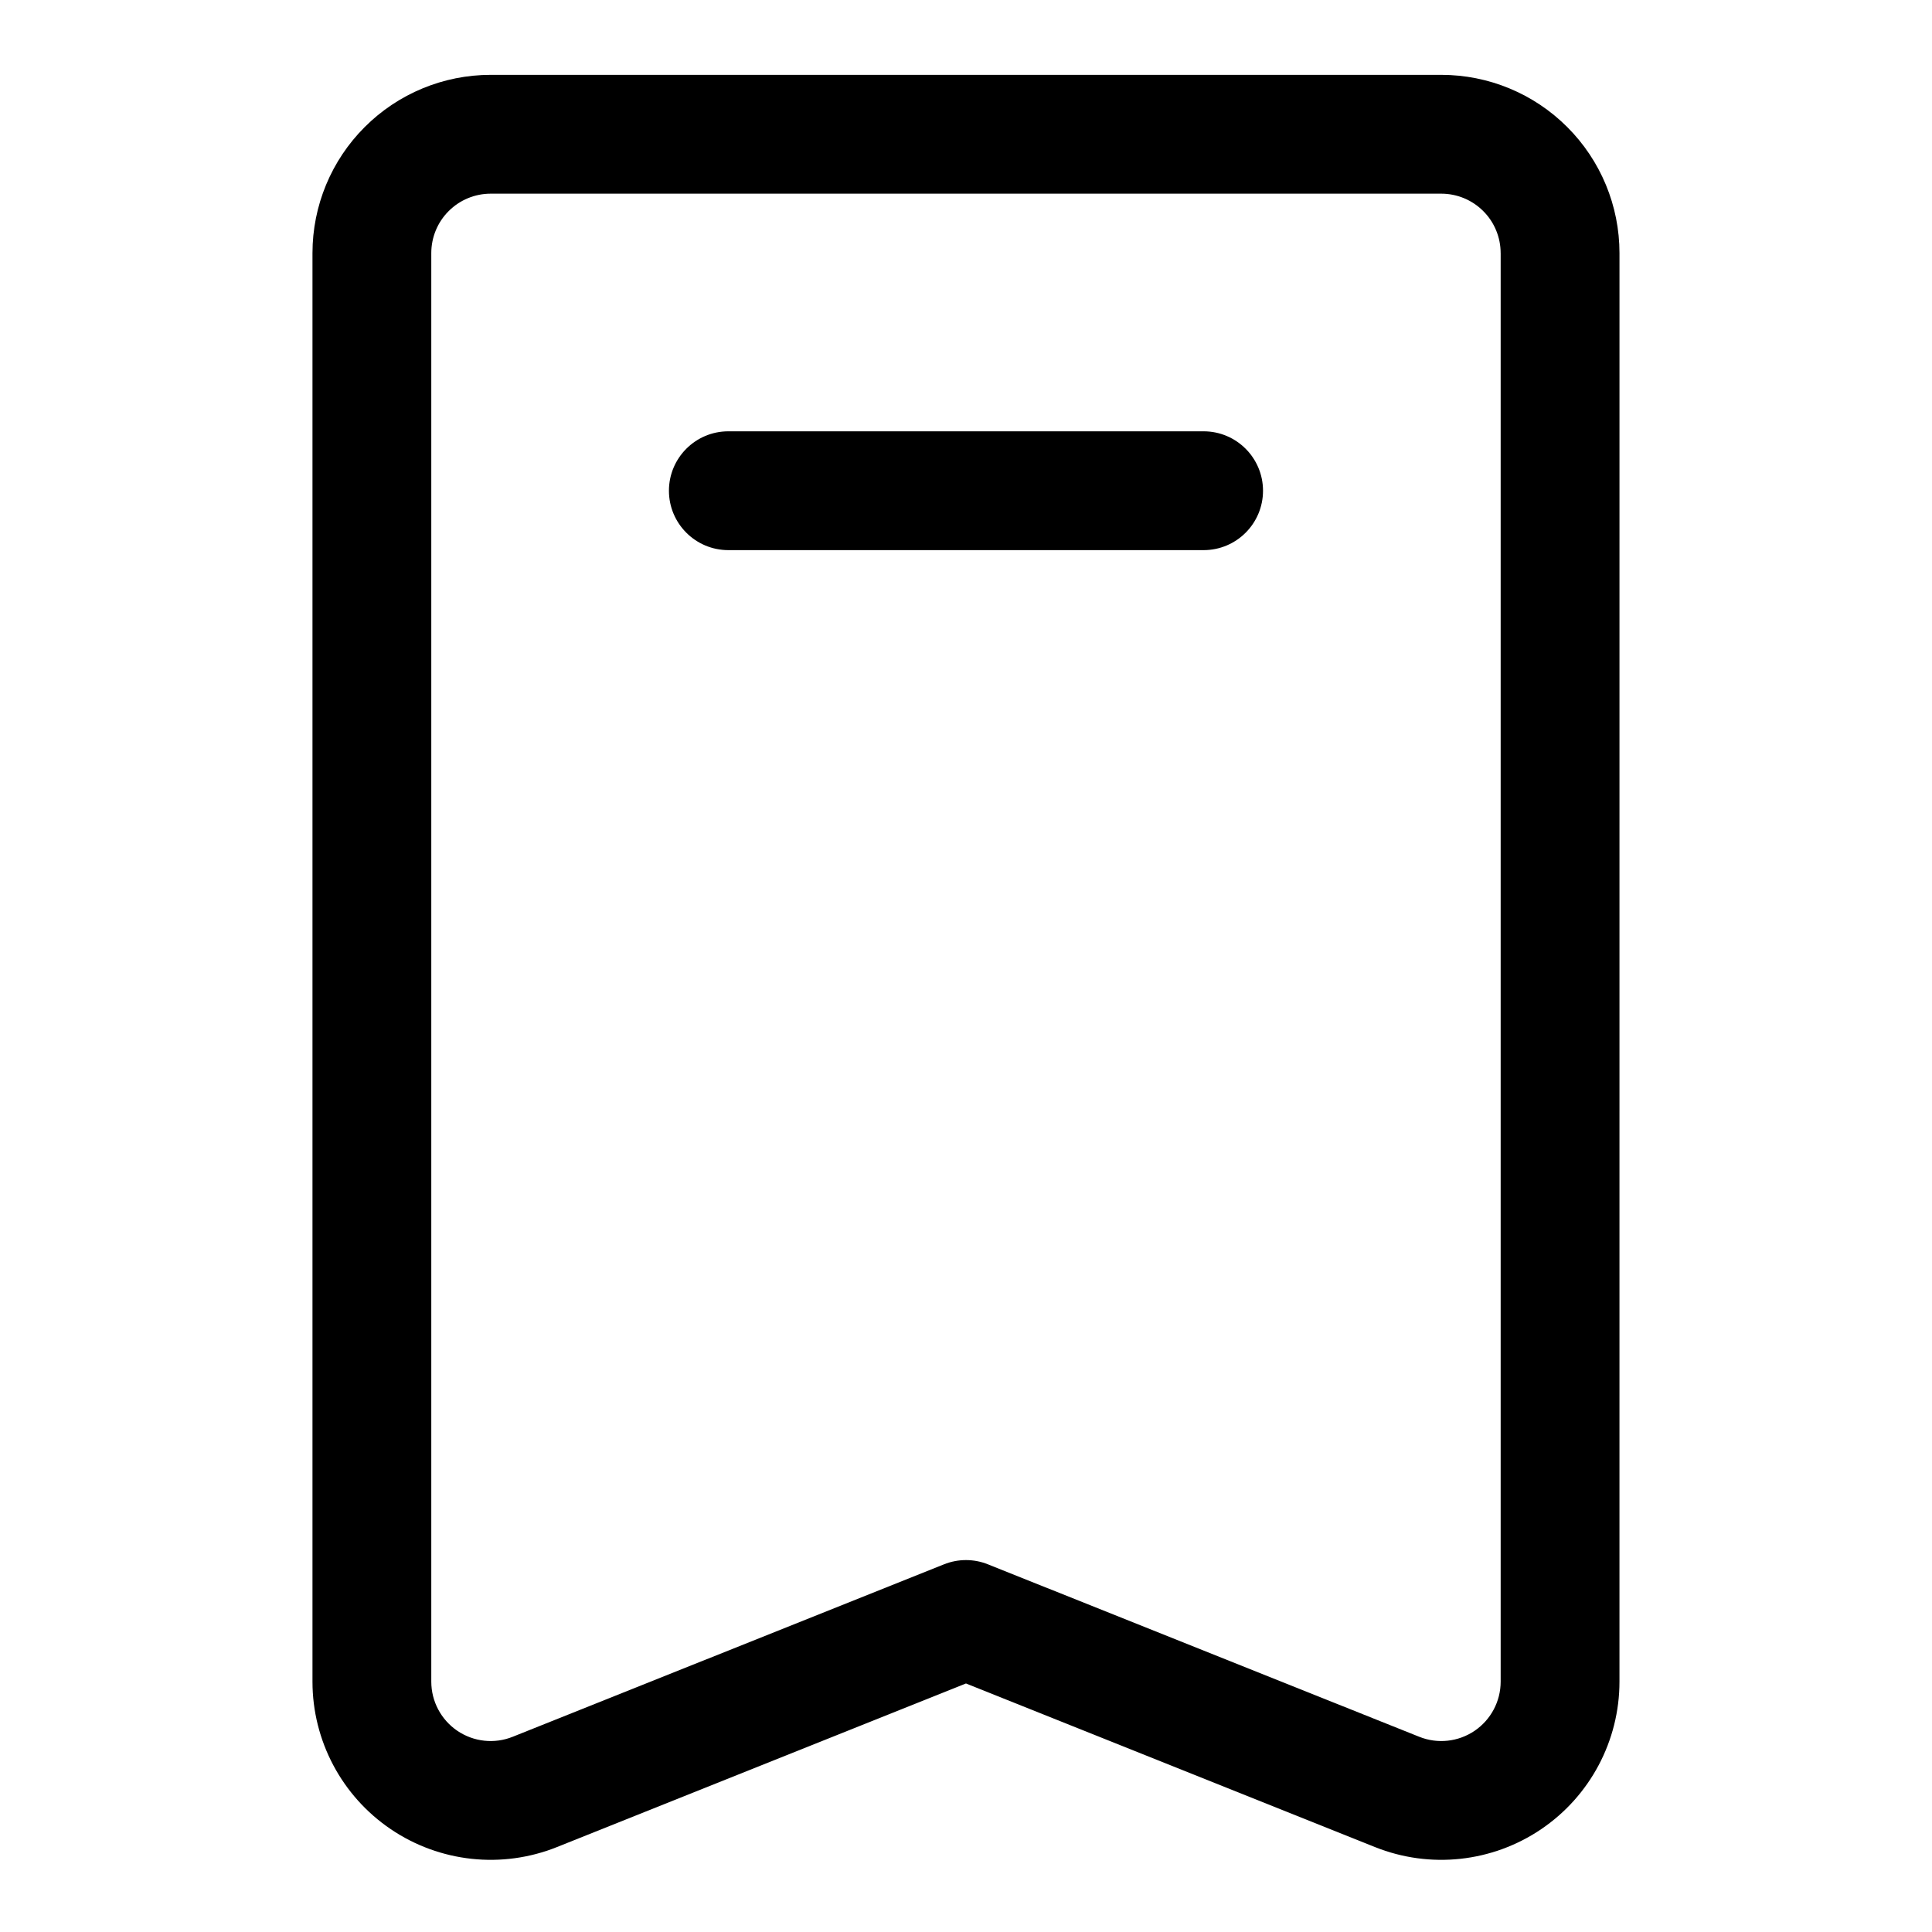
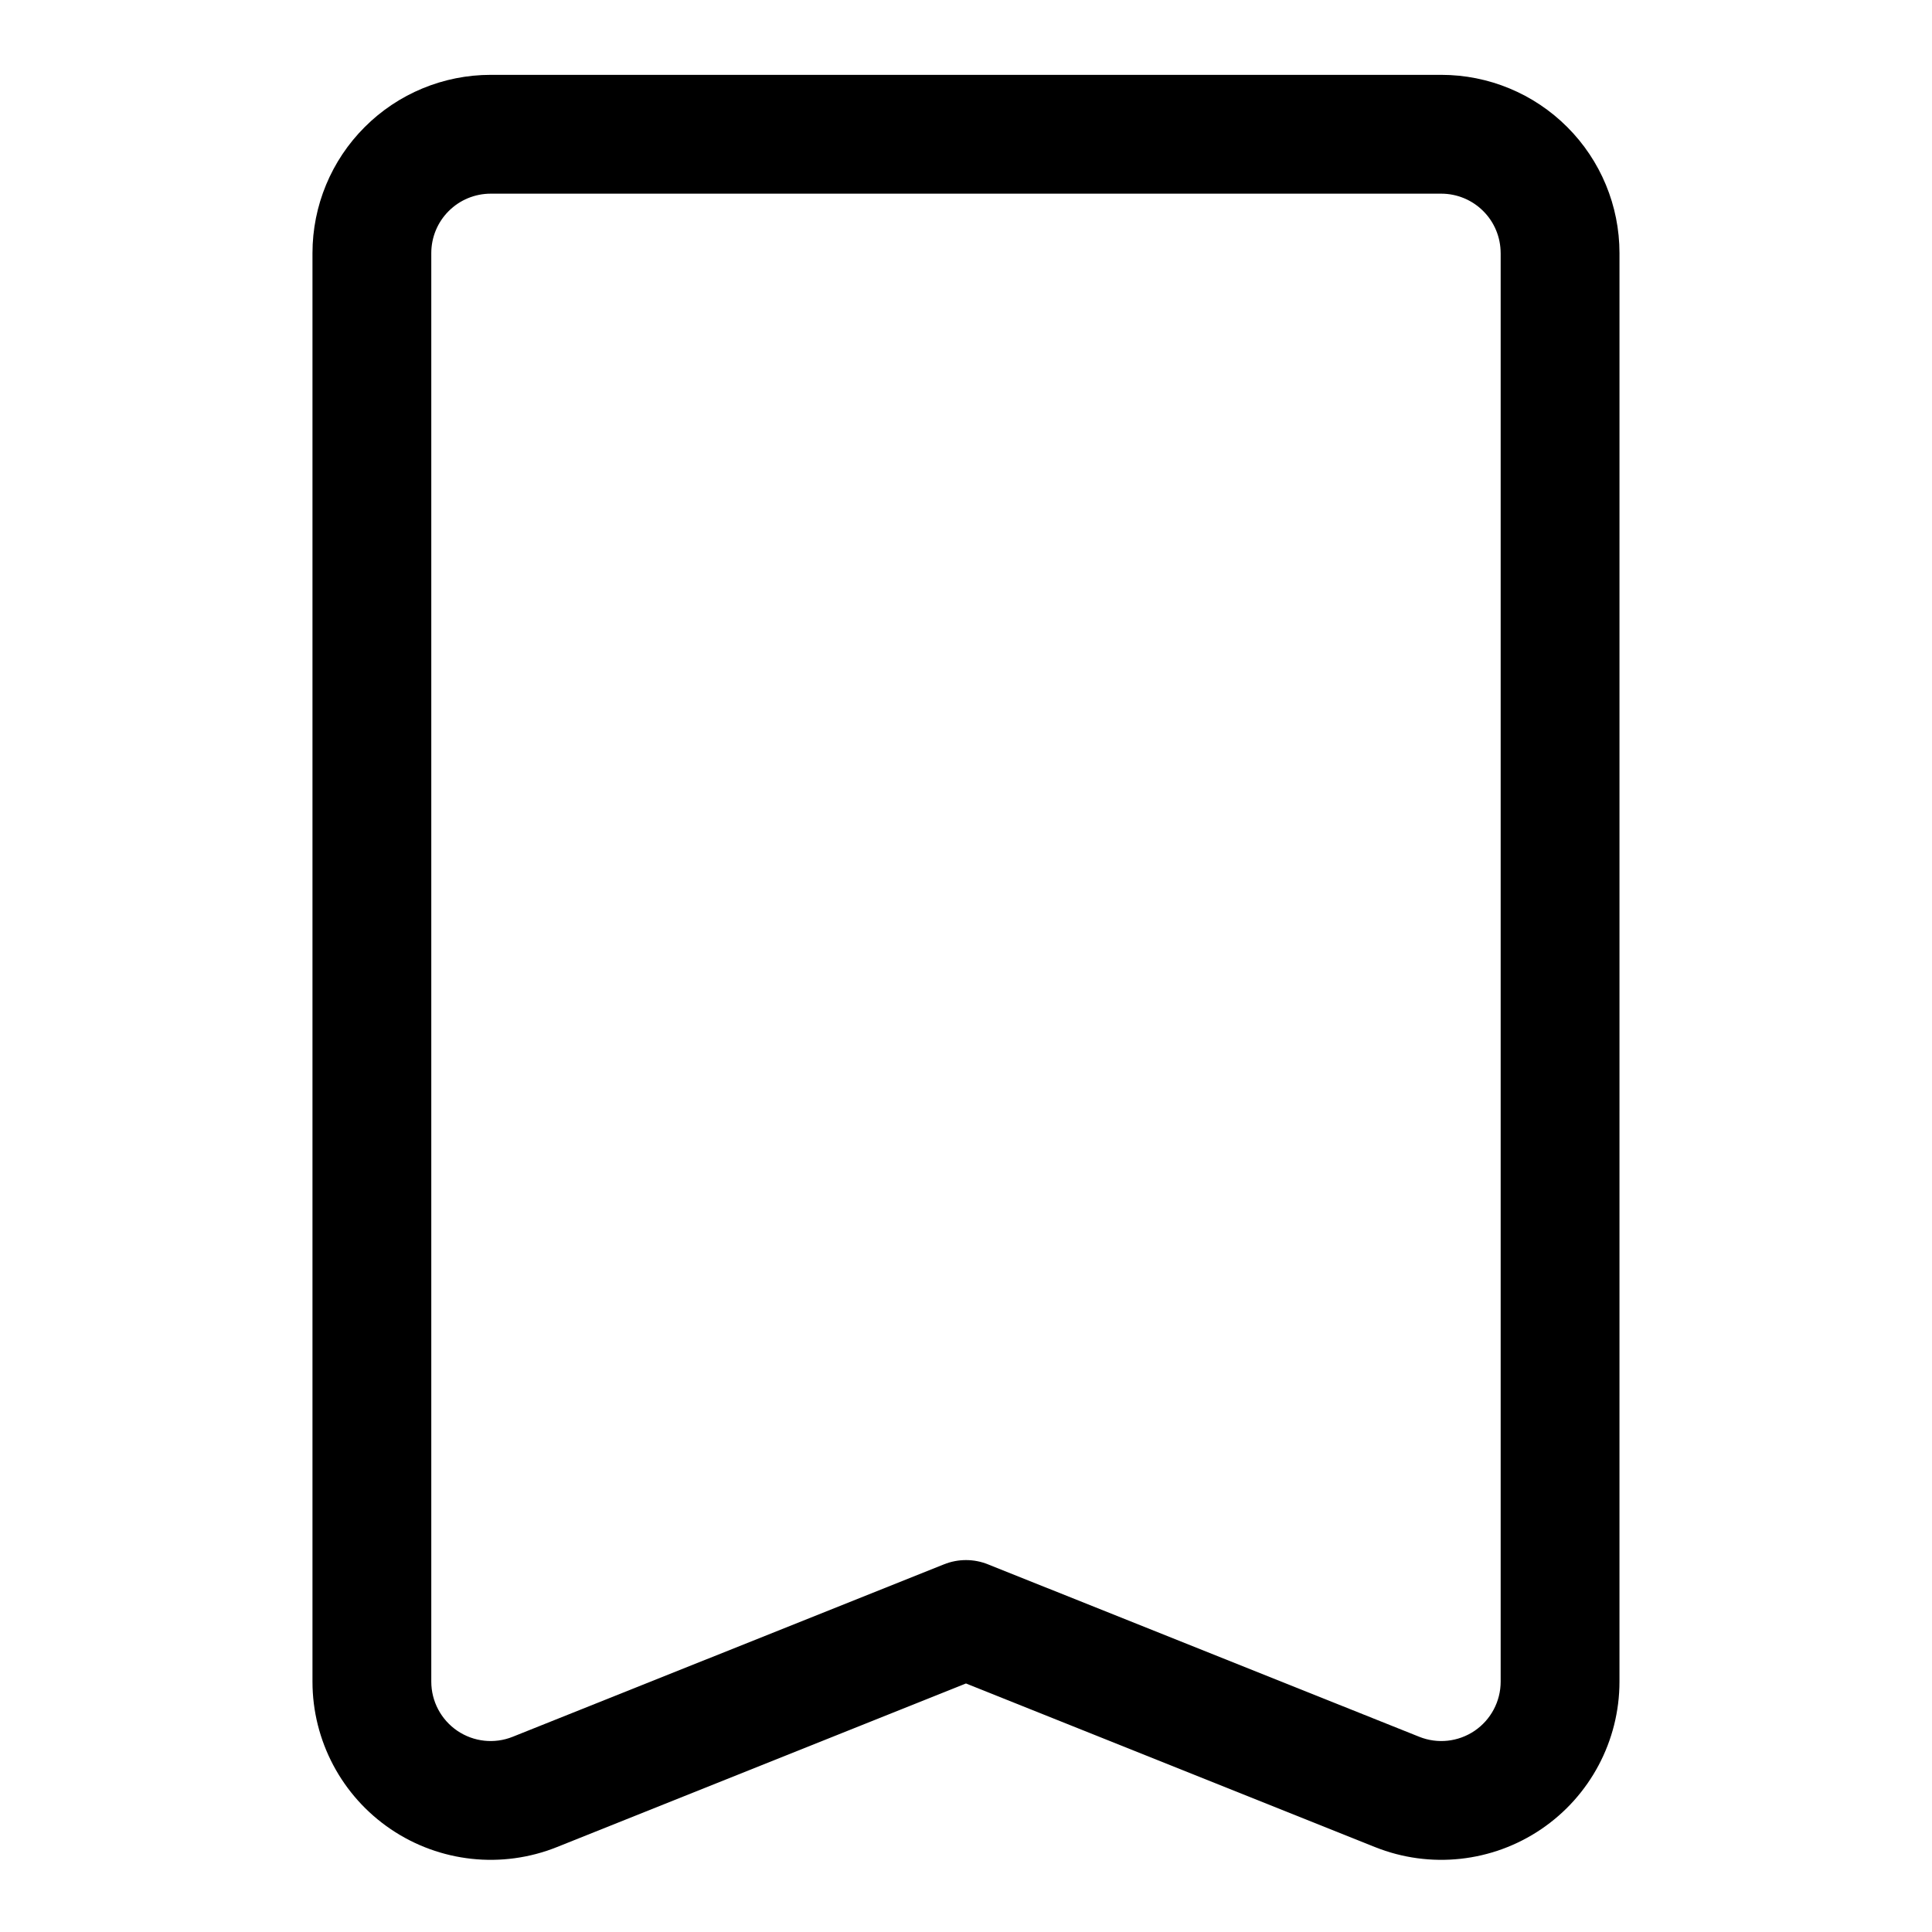
<svg xmlns="http://www.w3.org/2000/svg" fill="#000000" width="800px" height="800px" version="1.1" viewBox="144 144 512 512">
  <g fill-rule="evenodd">
    <path d="m573.18 211.07c0-12.531-4.977-24.547-13.84-33.395-8.848-8.863-20.859-13.84-33.395-13.84h-251.9c-12.531 0-24.547 4.977-33.395 13.84-8.863 8.848-13.84 20.863-13.84 33.395v378.58c0 15.664 7.777 30.32 20.754 39.105 12.973 8.785 29.473 10.566 44.02 4.742l108.41-43.359 108.41 43.359c14.551 5.824 31.051 4.043 44.023-4.742 12.973-8.785 20.75-23.441 20.75-39.105zm-31.488 0v378.58c0 5.227-2.598 10.105-6.91 13.035-4.332 2.93-9.824 3.527-14.676 1.574l-114.27-45.688c-3.746-1.512-7.934-1.512-11.684 0 0 0-67.652 27.047-114.27 45.688-4.848 1.953-10.344 1.355-14.672-1.574-4.316-2.93-6.914-7.809-6.914-13.035v-378.58c0-4.172 1.656-8.188 4.613-11.133 2.945-2.957 6.961-4.613 11.133-4.613h251.9c4.176 0 8.188 1.656 11.133 4.613 2.961 2.945 4.613 6.961 4.613 11.133z" />
-     <path d="m337.02 289.79h125.95c8.688 0 15.742-7.051 15.742-15.742s-7.055-15.746-15.742-15.746h-125.95c-8.691 0-15.746 7.055-15.746 15.746s7.055 15.742 15.746 15.742z" />
  </g>
</svg>